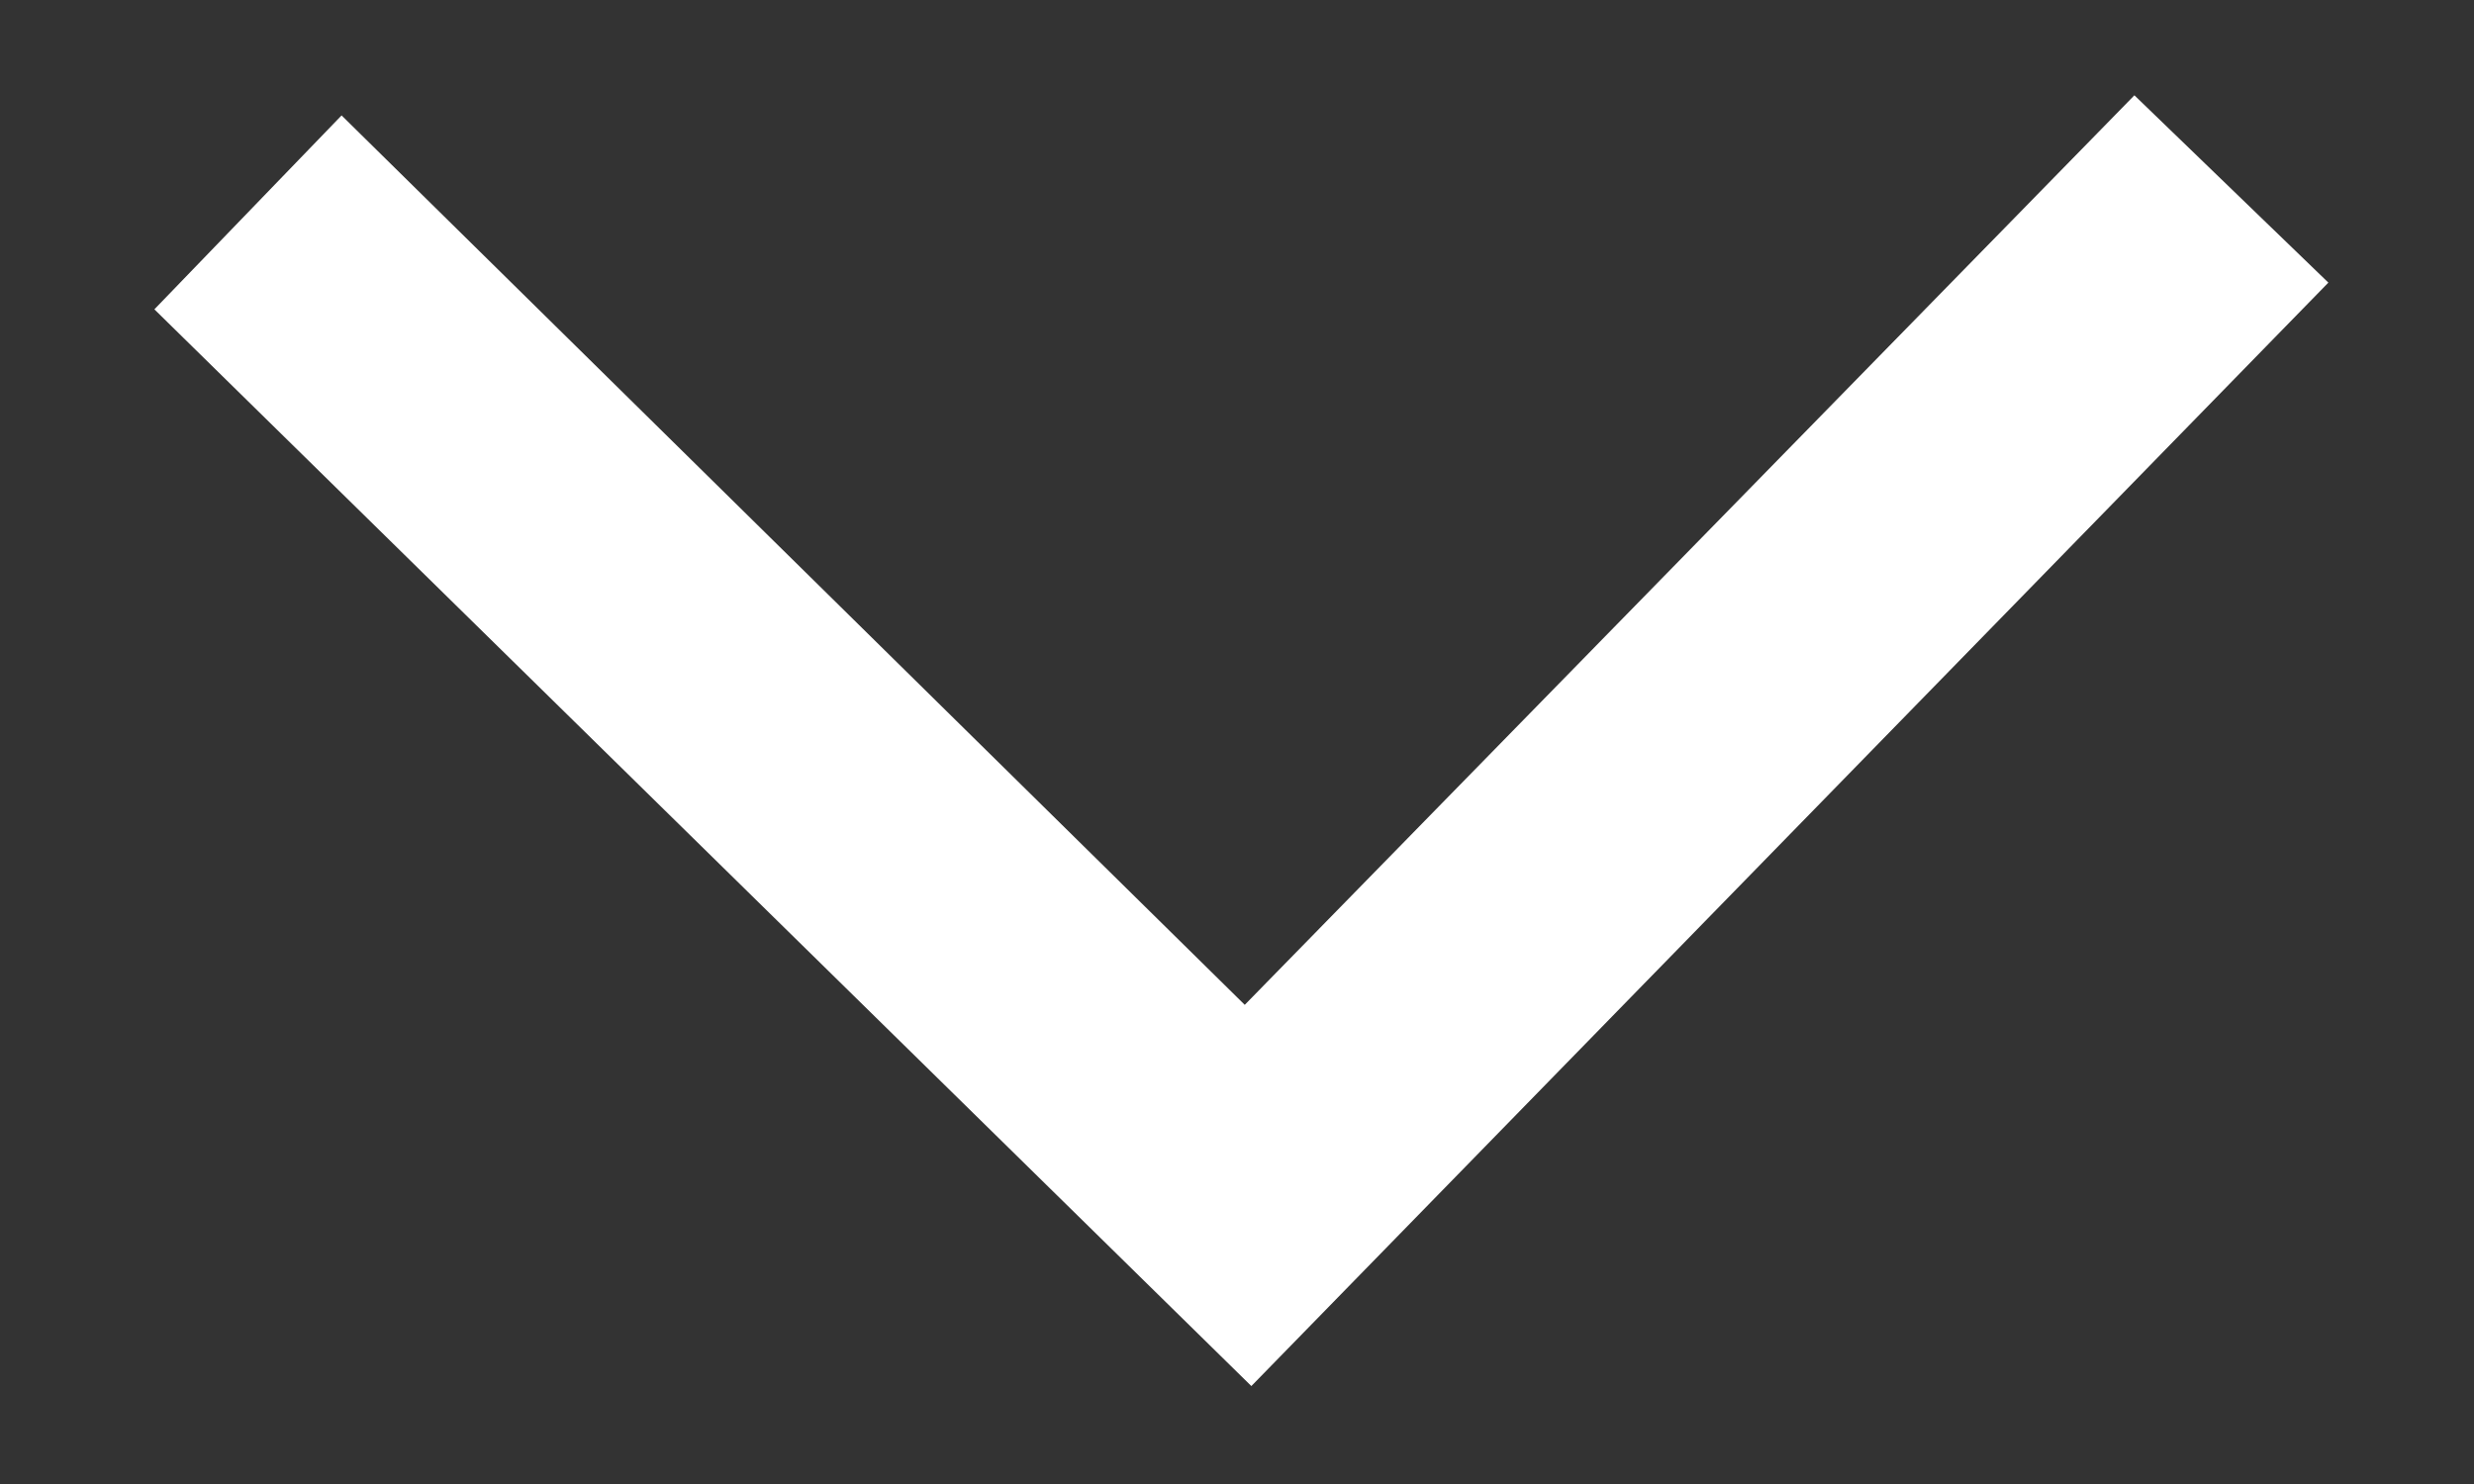
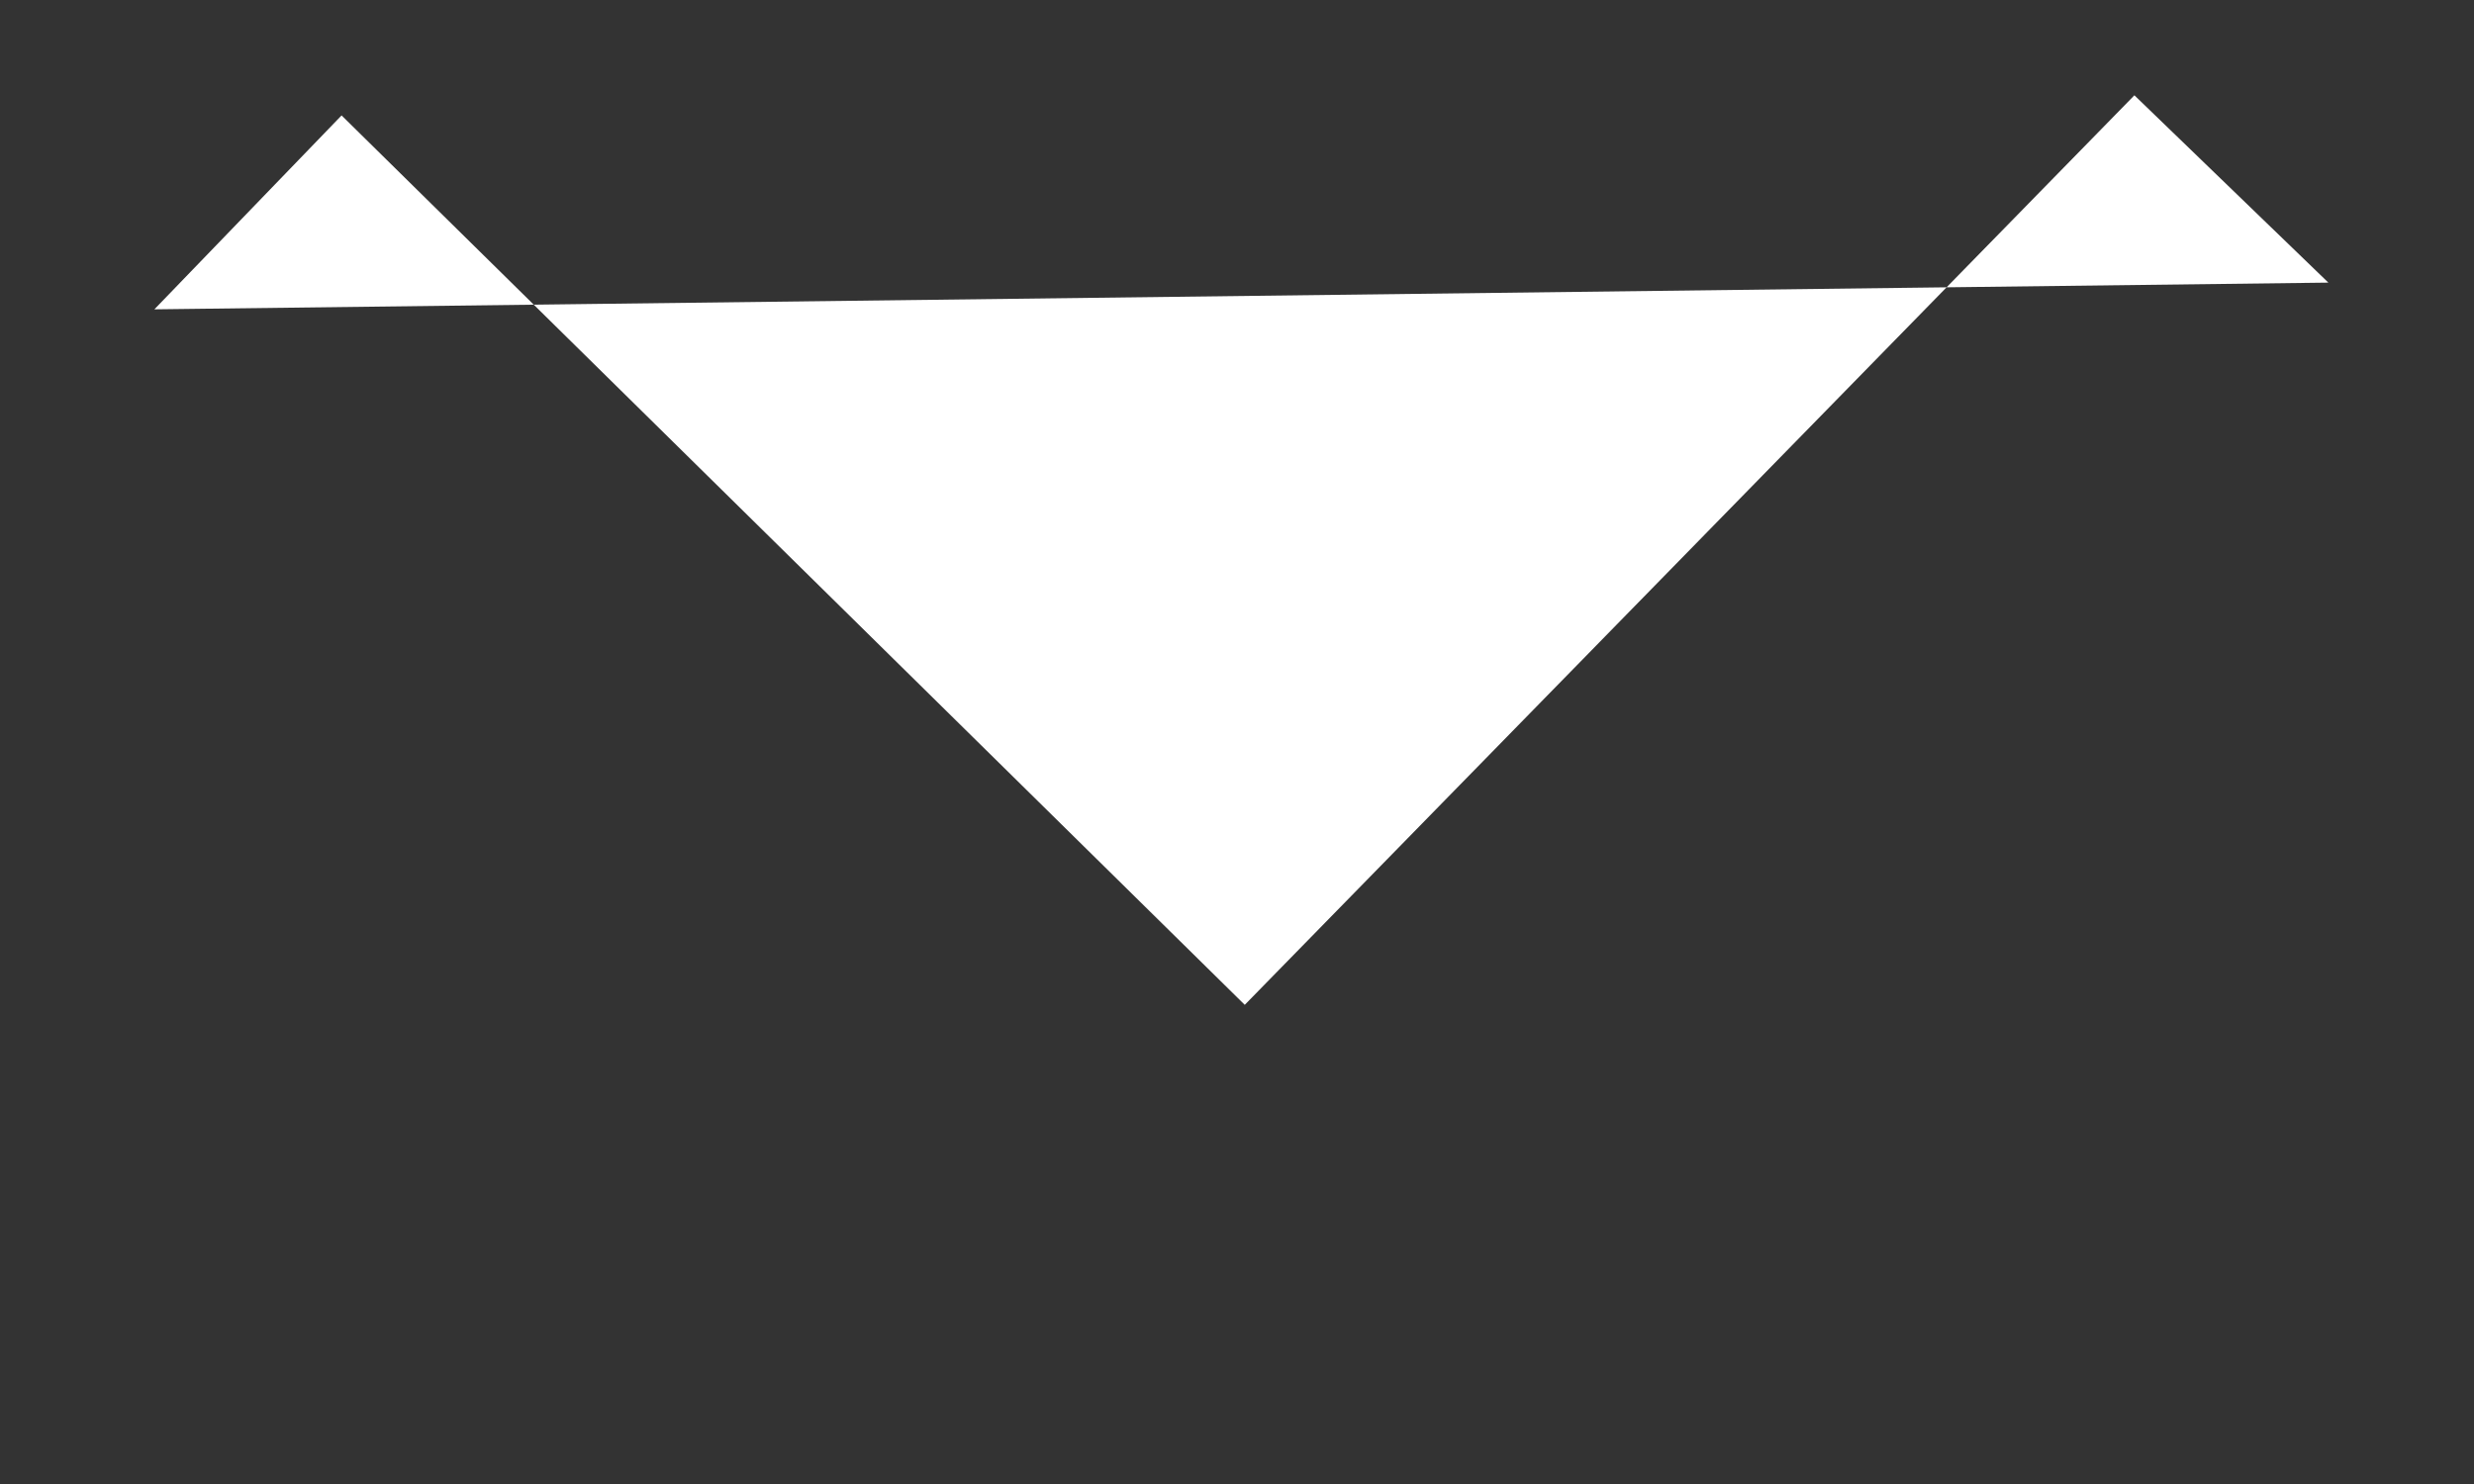
<svg xmlns="http://www.w3.org/2000/svg" width="15" height="9" viewBox="0 0 15 9" fill="none">
  <rect x="0" y="0" width="15" height="9" fill="#333333" stroke="none" />
-   <path d="M12.941 0.578L7.547 6.094L2.071 0.7L0.936 1.876L7.587 8.406L14.117 1.714L12.941 0.578Z" fill="white" />
+   <path d="M12.941 0.578L7.547 6.094L2.071 0.7L0.936 1.876L14.117 1.714L12.941 0.578Z" fill="white" />
</svg>